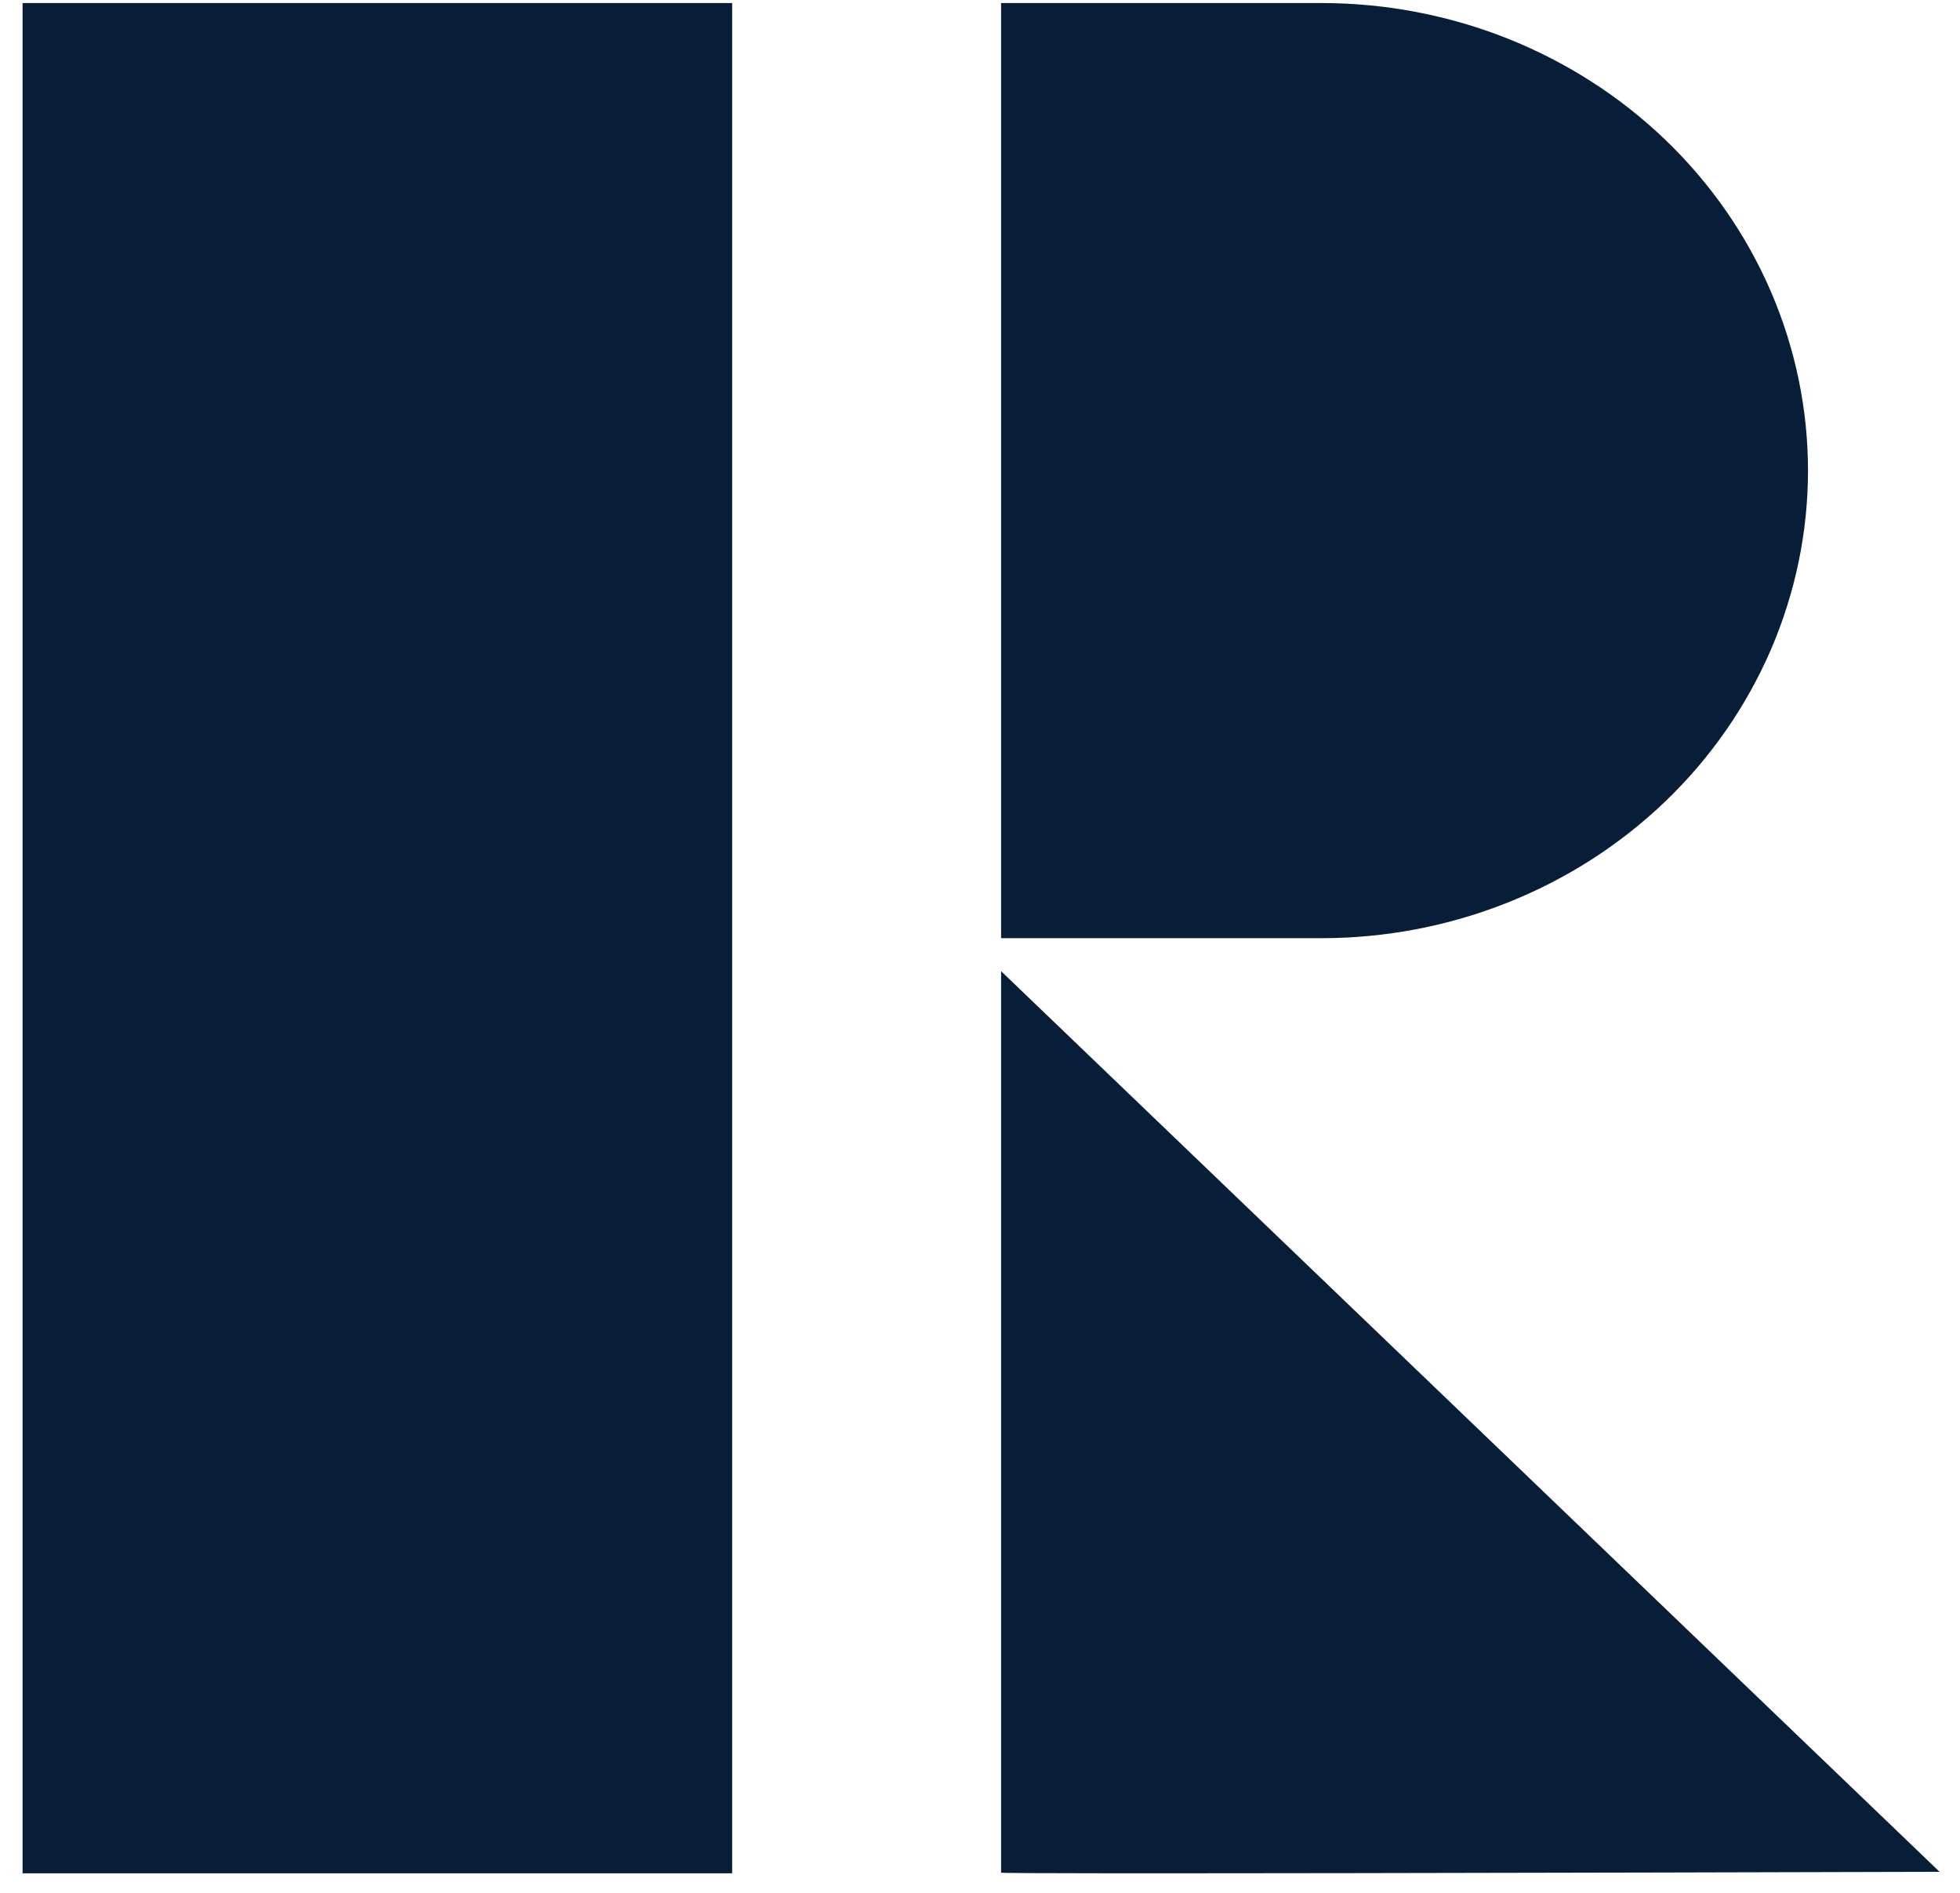
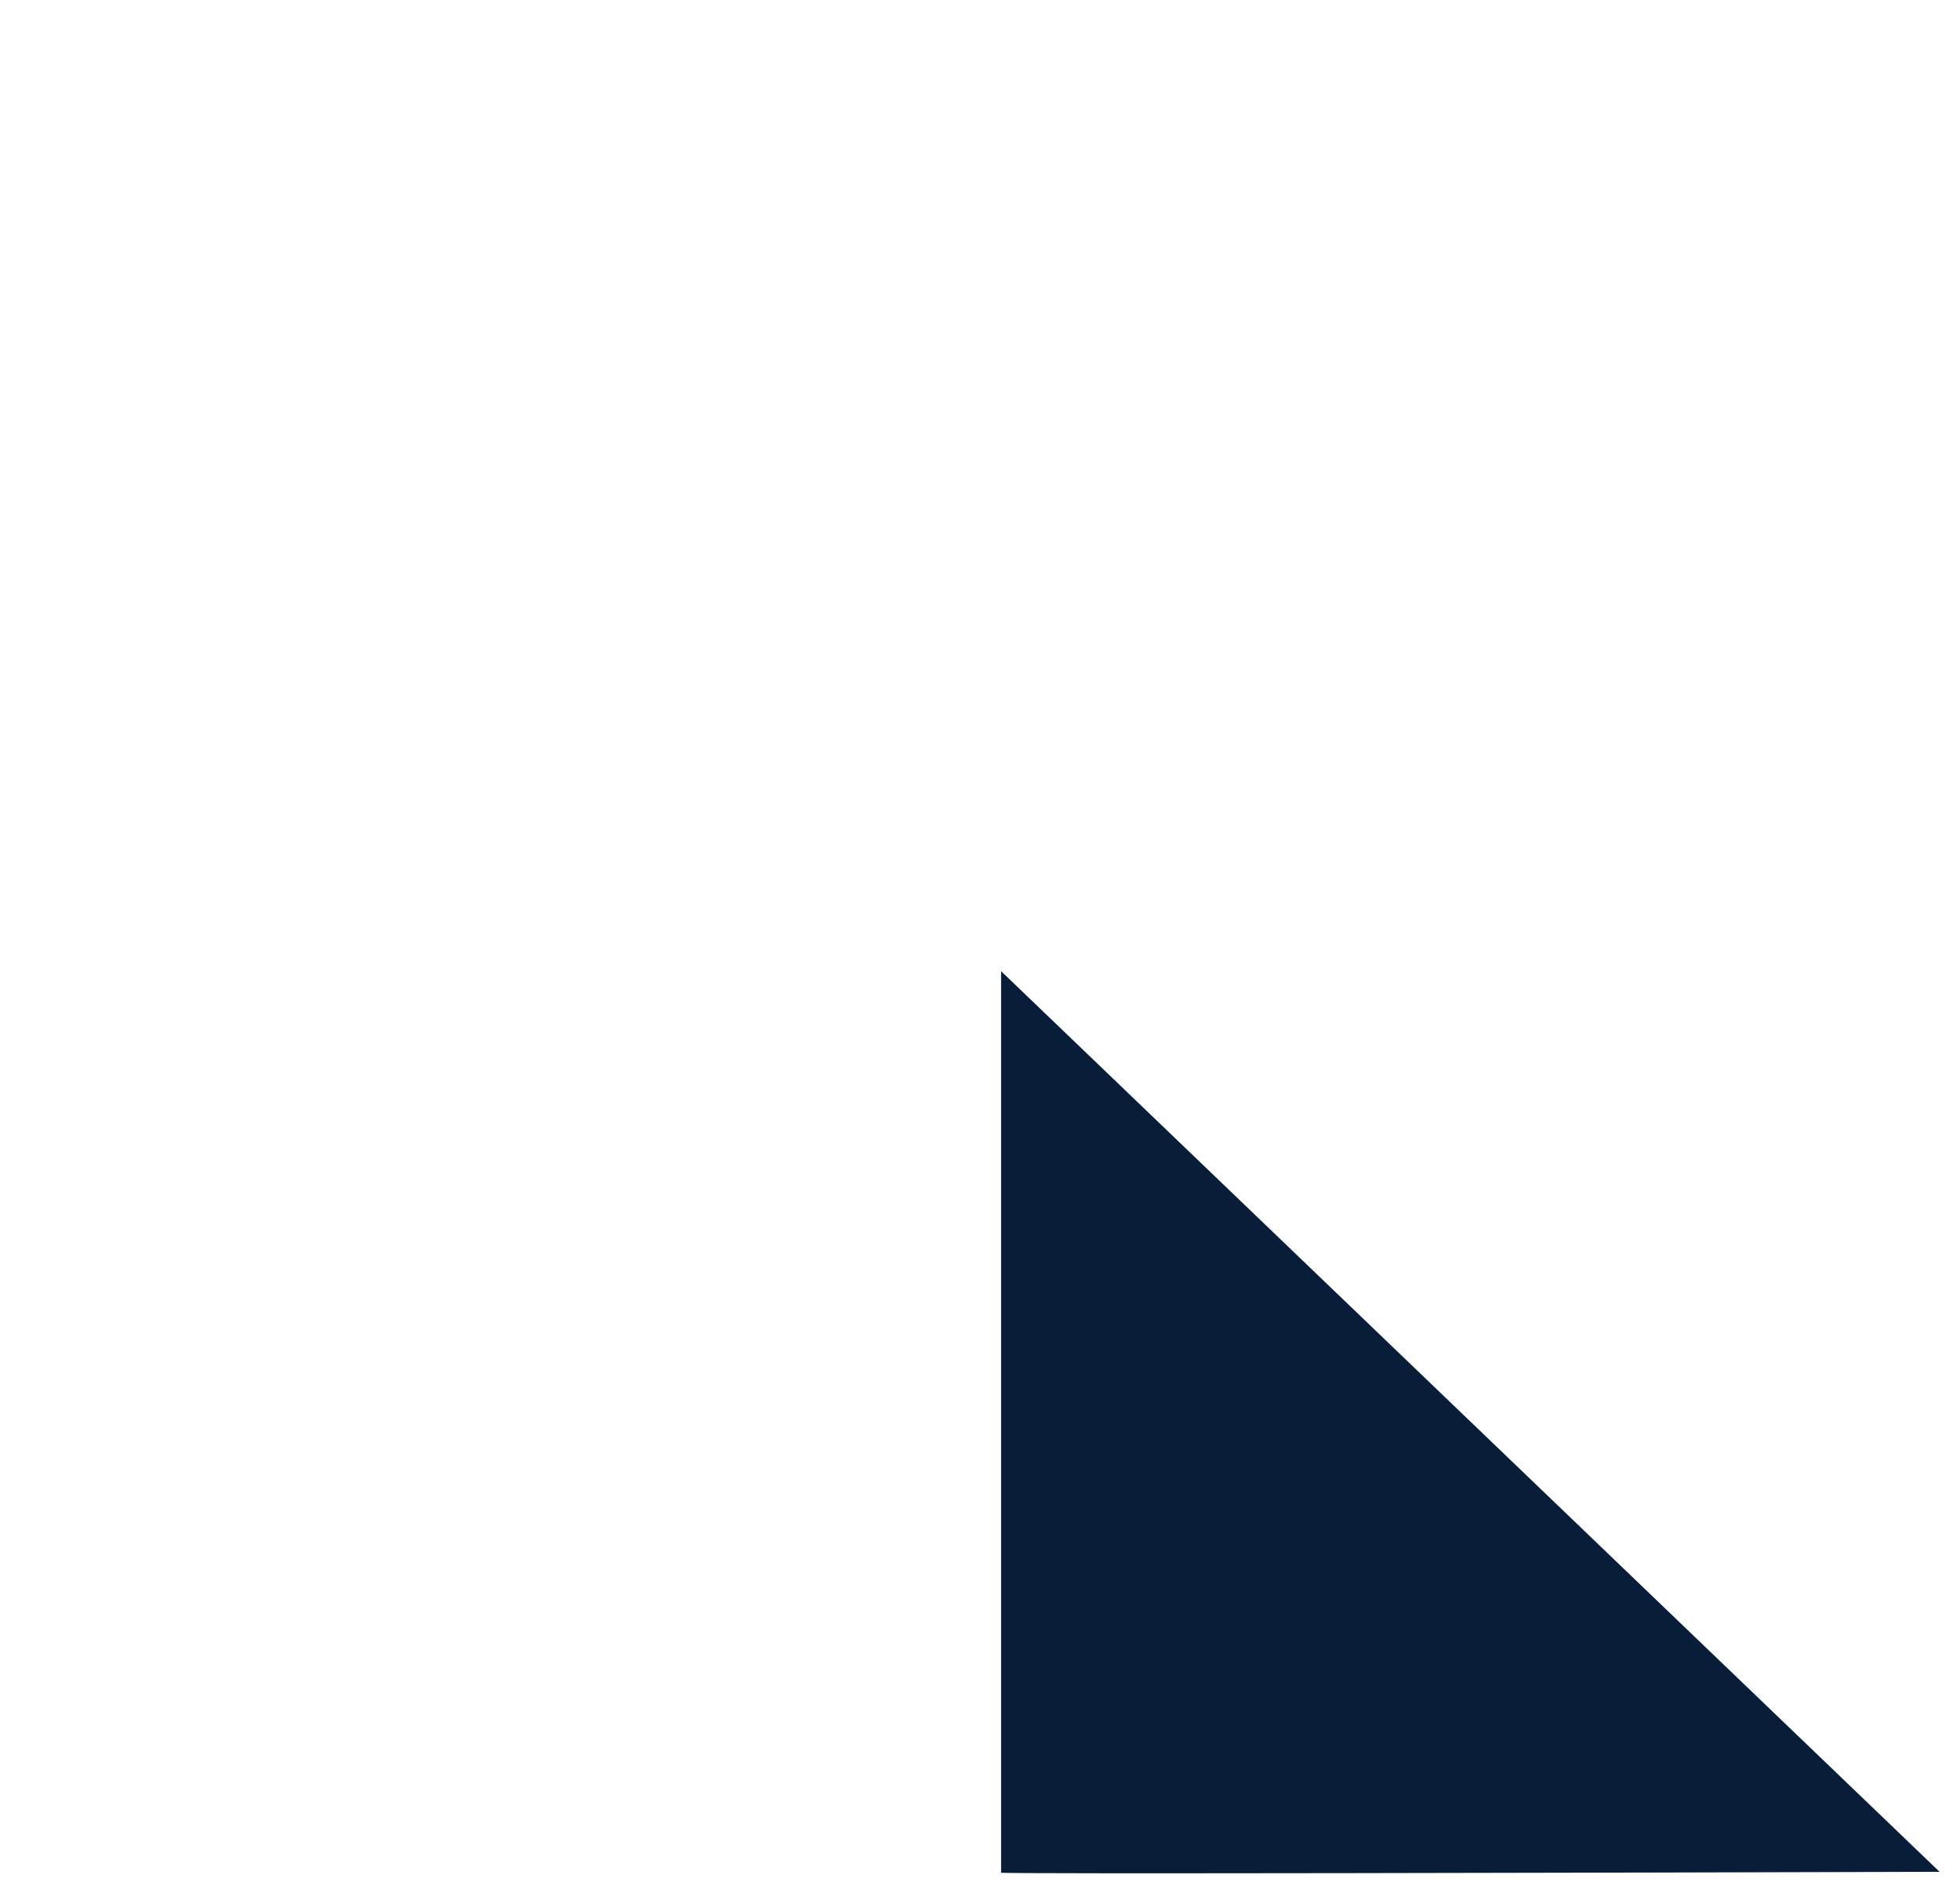
<svg xmlns="http://www.w3.org/2000/svg" width="29" height="28" viewBox="0 0 29 28" fill="none">
-   <rect x="0.334" y="0.045" width="10.499" height="27.666" fill="#081D38" />
-   <path fill-rule="evenodd" clip-rule="evenodd" d="M19.554 0.045H14.812V13.878H19.554C20.499 13.878 21.435 13.699 22.308 13.351C23.181 13.004 23.974 12.494 24.643 11.852C25.311 11.21 25.841 10.447 26.203 9.608C26.564 8.769 26.751 7.87 26.751 6.961C26.751 6.053 26.564 5.154 26.203 4.315C25.841 3.475 25.311 2.713 24.643 2.071C23.974 1.428 23.181 0.919 22.308 0.571C21.435 0.224 20.499 0.045 19.554 0.045C19.554 0.045 19.554 0.045 19.554 0.045Z" fill="#081D38" />
  <path d="M14.812 27.702V14.366L28.698 27.689C24.069 27.702 14.812 27.723 14.812 27.702Z" fill="#081D38" />
</svg>